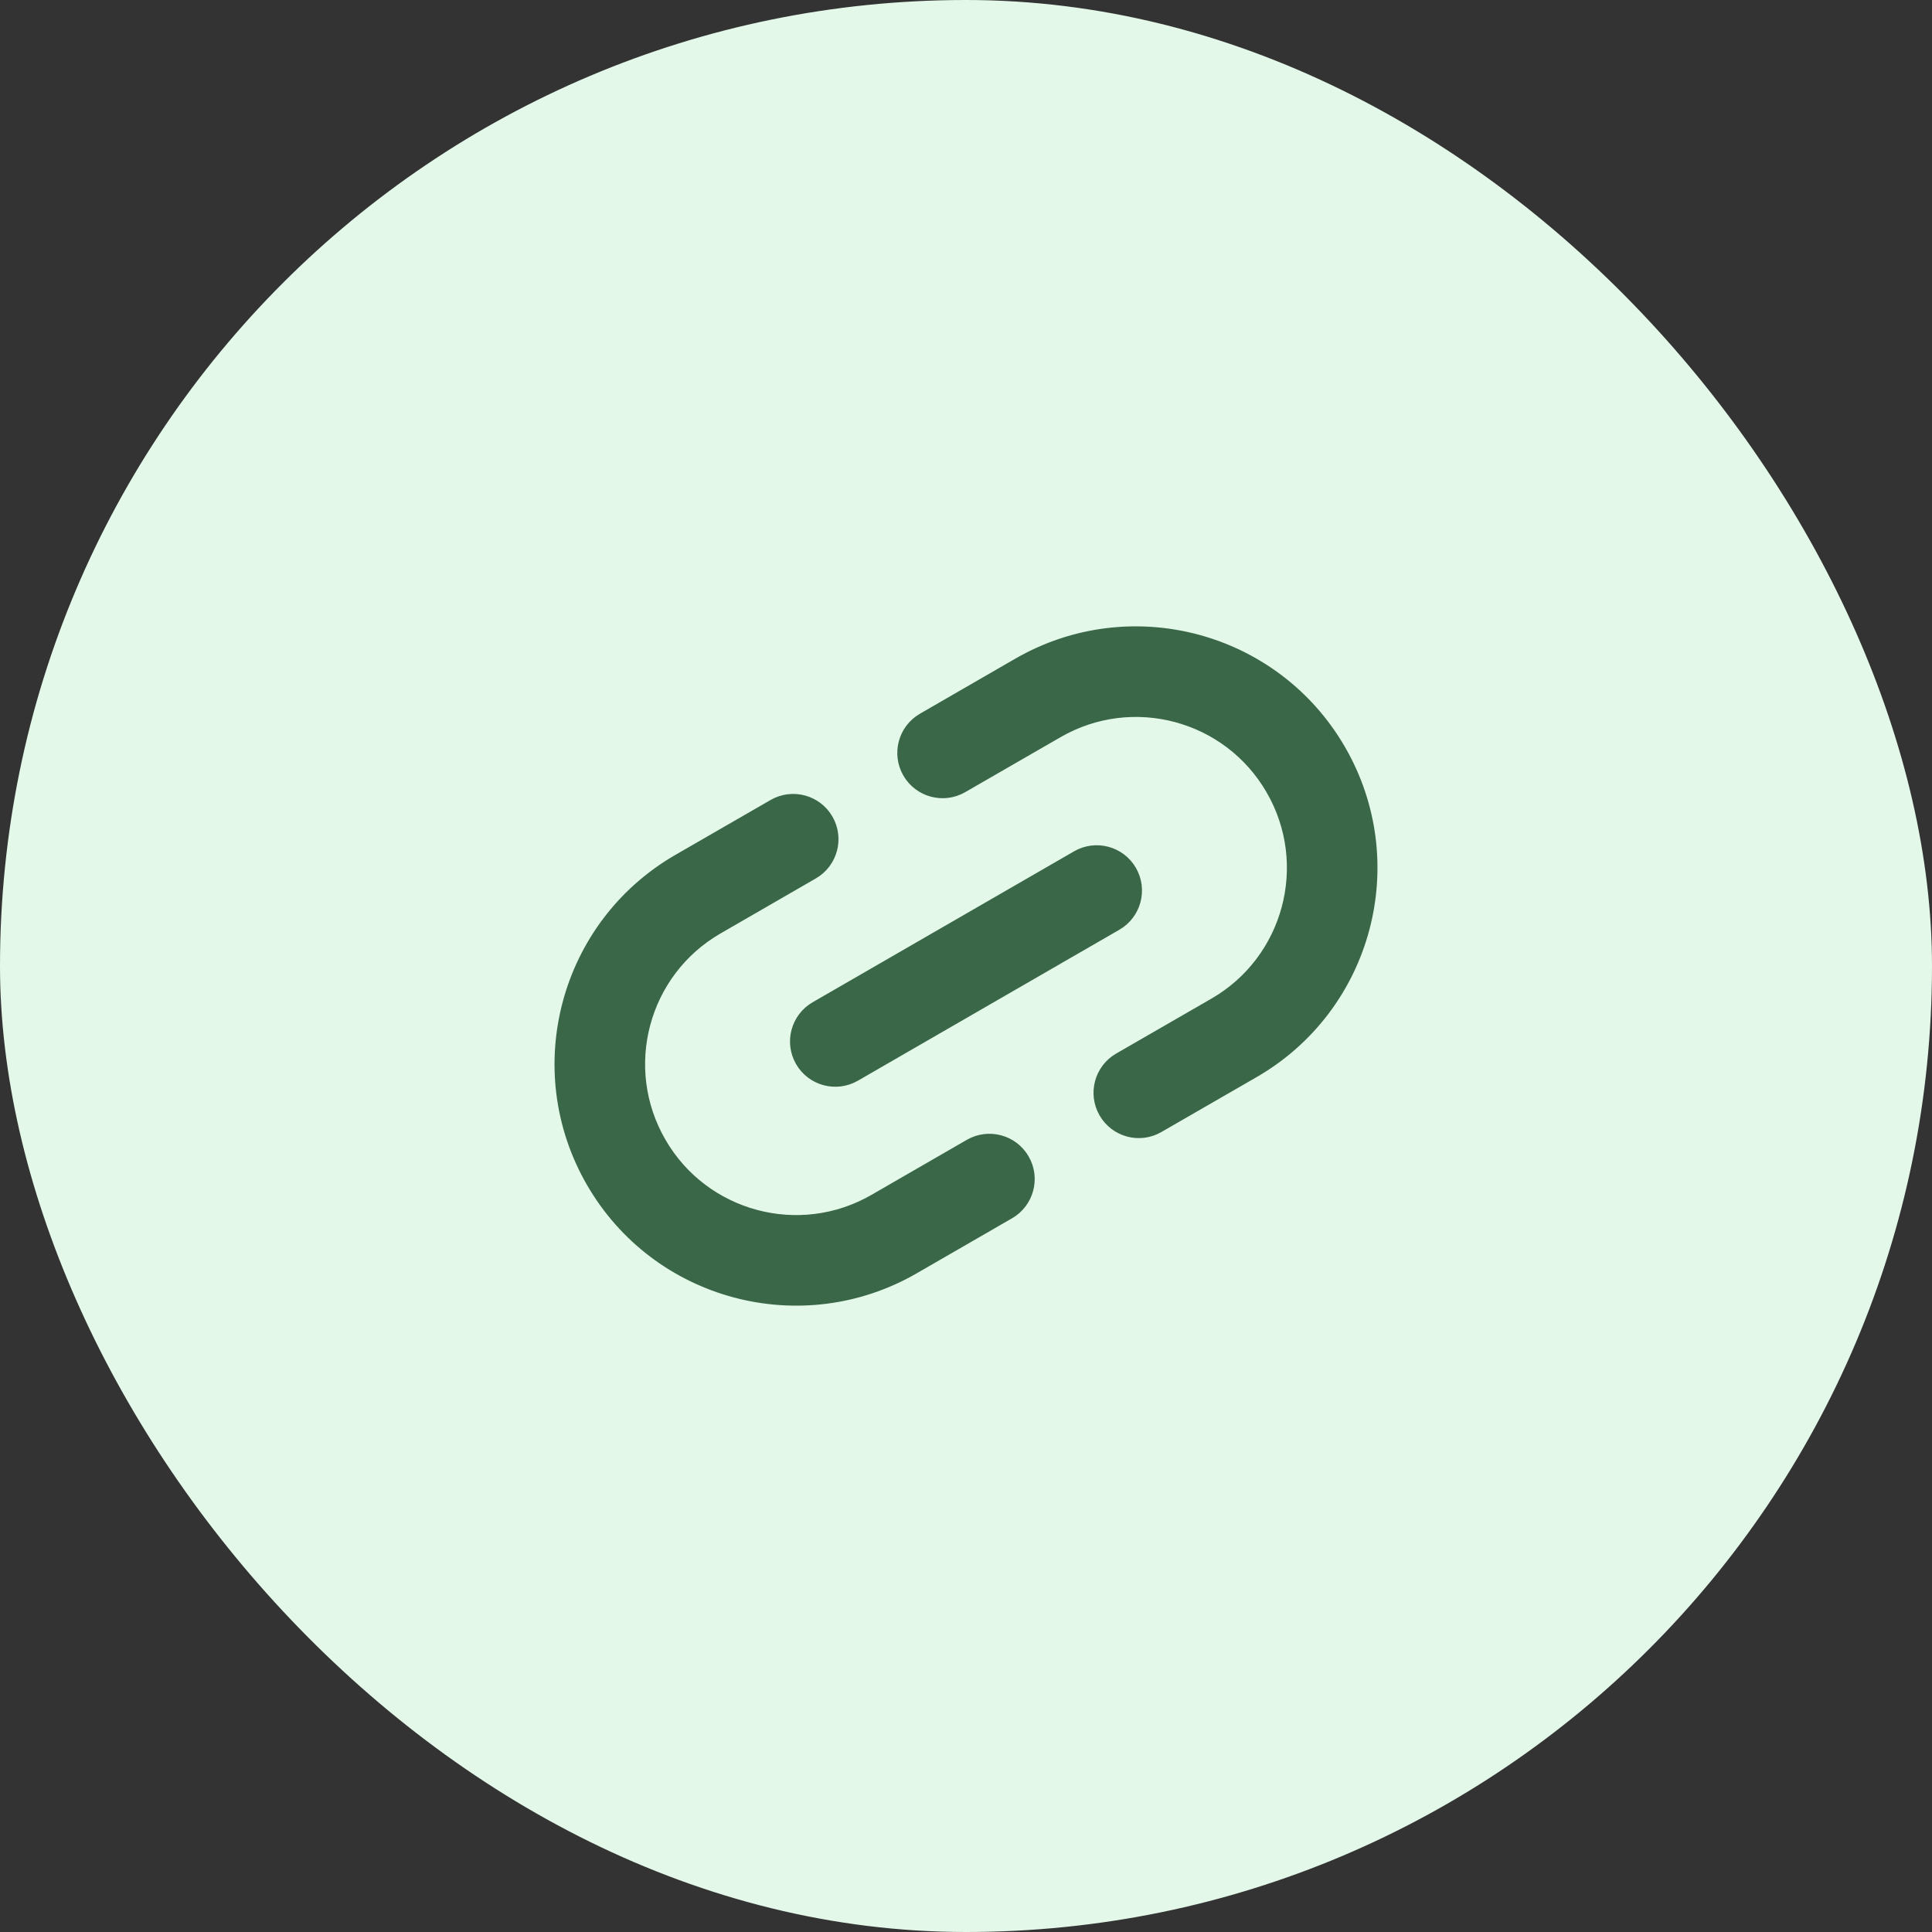
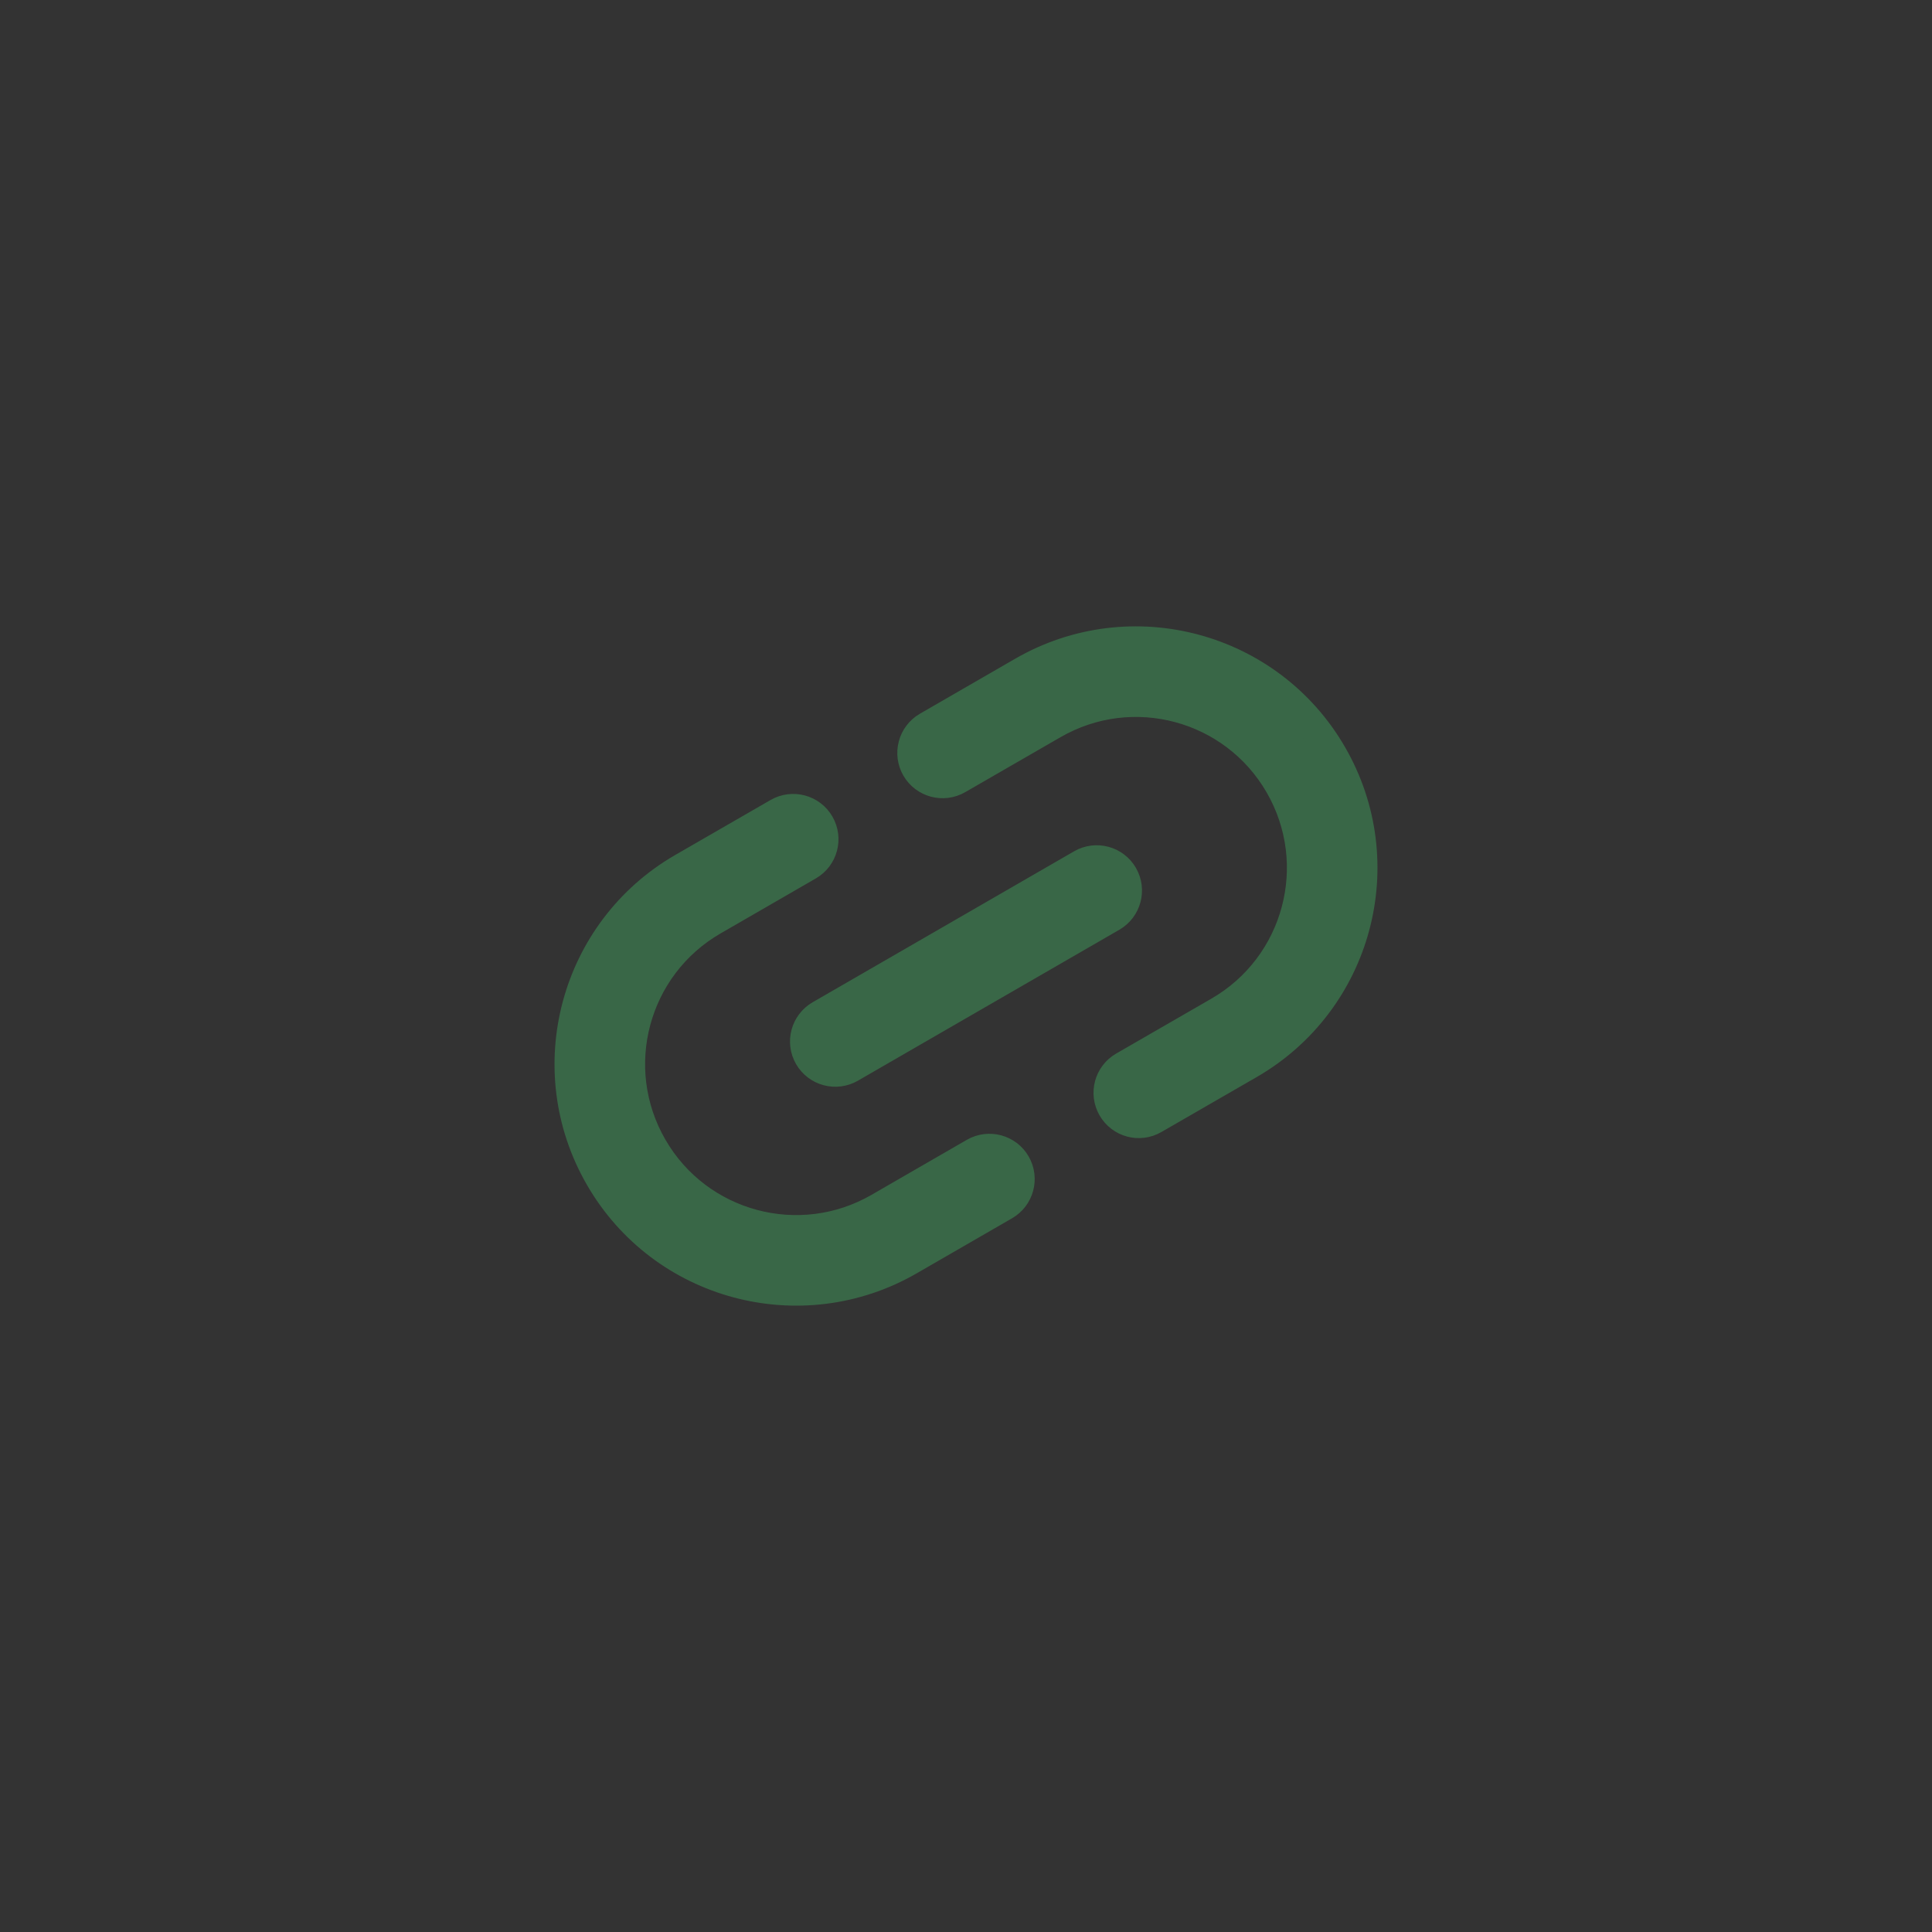
<svg xmlns="http://www.w3.org/2000/svg" width="32" height="32" viewBox="0 0 32 32" fill="none">
  <rect x="0" y="0" width="32" height="32" fill="#333333" stroke="none" />
-   <rect width="32" height="32" rx="16" fill="#E3F8E9" />
  <path fill-rule="evenodd" clip-rule="evenodd" d="M10.804 19C10.044 17.685 10.495 16.003 11.81 15.244L13.388 14.333C13.627 14.195 13.709 13.889 13.571 13.65C13.433 13.411 13.127 13.329 12.888 13.467L11.31 14.377C9.517 15.413 8.902 17.706 9.938 19.5C10.973 21.294 13.267 21.908 15.06 20.873L16.638 19.962C16.877 19.824 16.959 19.518 16.821 19.279C16.683 19.04 16.377 18.958 16.138 19.096L14.56 20.007C13.245 20.766 11.563 20.315 10.804 19ZM15.862 12.904L17.44 11.994C18.755 11.234 20.437 11.685 21.196 13C21.956 14.315 21.505 15.997 20.19 16.757L18.612 17.667C18.373 17.805 18.291 18.111 18.429 18.35C18.567 18.59 18.873 18.672 19.112 18.533L20.69 17.623C22.483 16.587 23.098 14.294 22.062 12.5C21.027 10.707 18.733 10.092 16.94 11.127L15.362 12.038C15.123 12.176 15.041 12.482 15.179 12.721C15.317 12.96 15.623 13.042 15.862 12.904ZM18.415 15.183C18.654 15.045 18.736 14.739 18.598 14.5C18.46 14.261 18.154 14.179 17.915 14.317L13.585 16.817C13.346 16.955 13.264 17.261 13.402 17.5C13.54 17.739 13.846 17.821 14.085 17.683L18.415 15.183Z" fill="#396747" stroke="#396747" stroke-width="0.5" />
</svg>